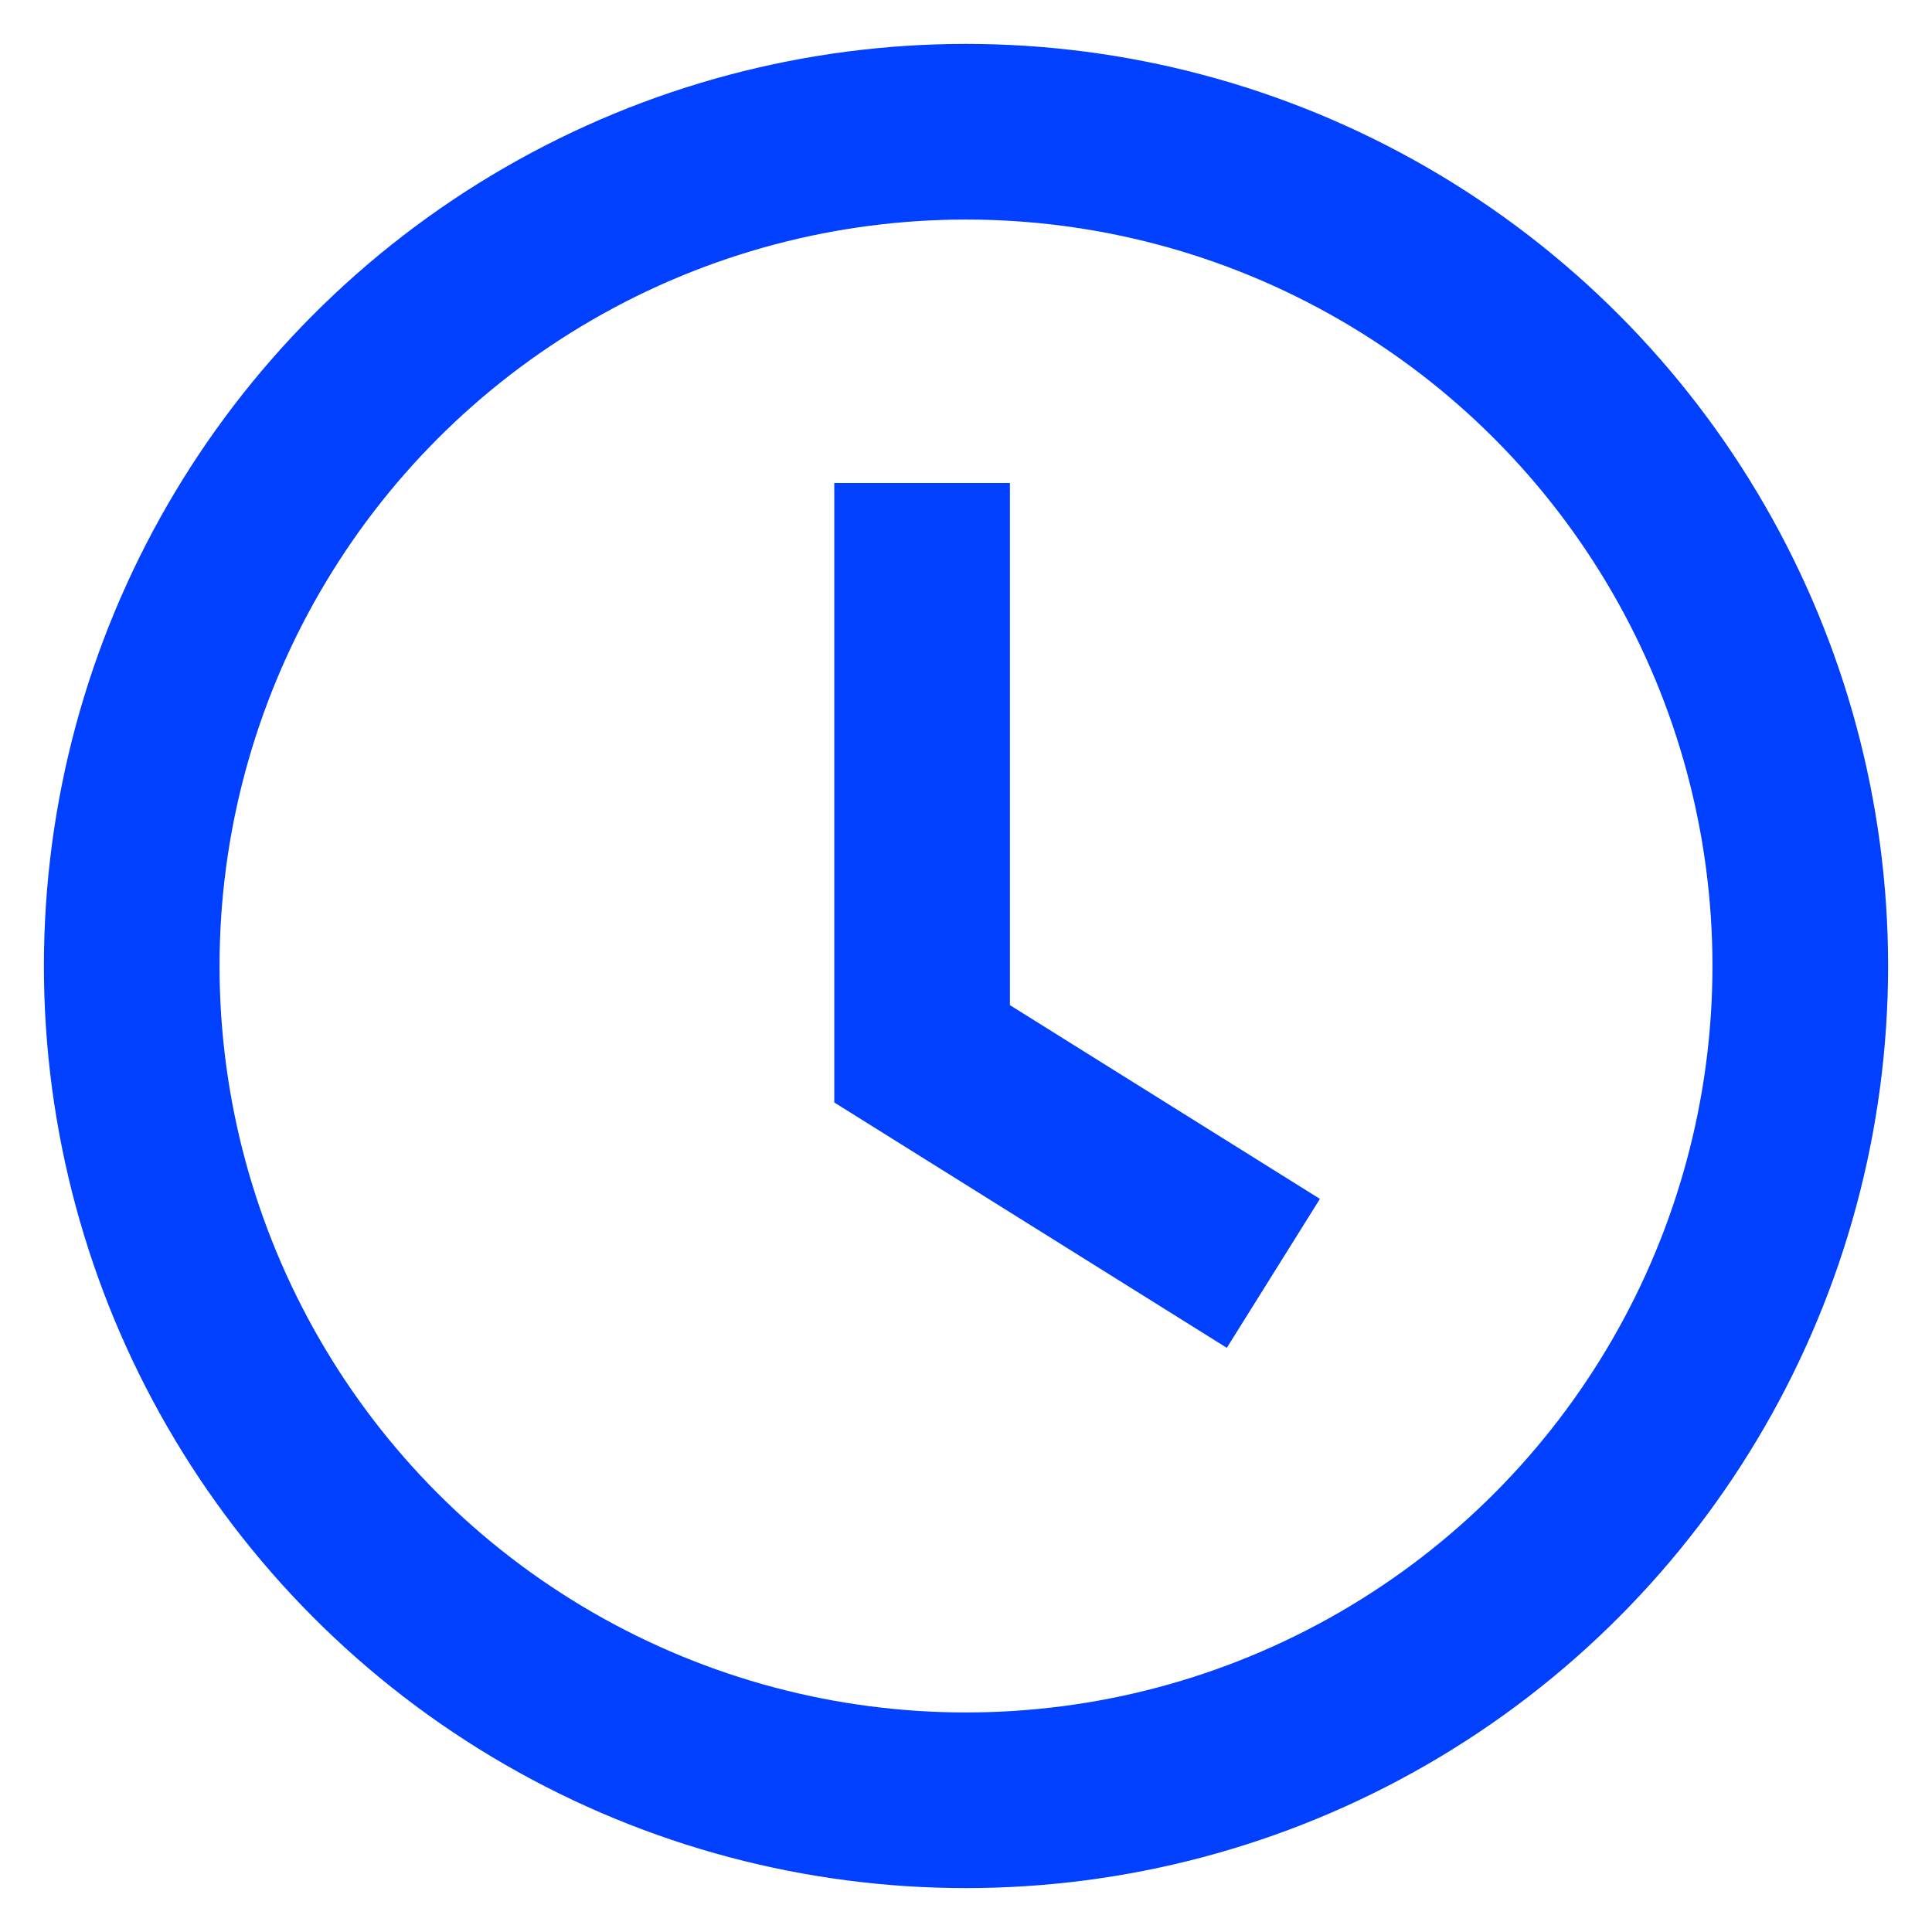
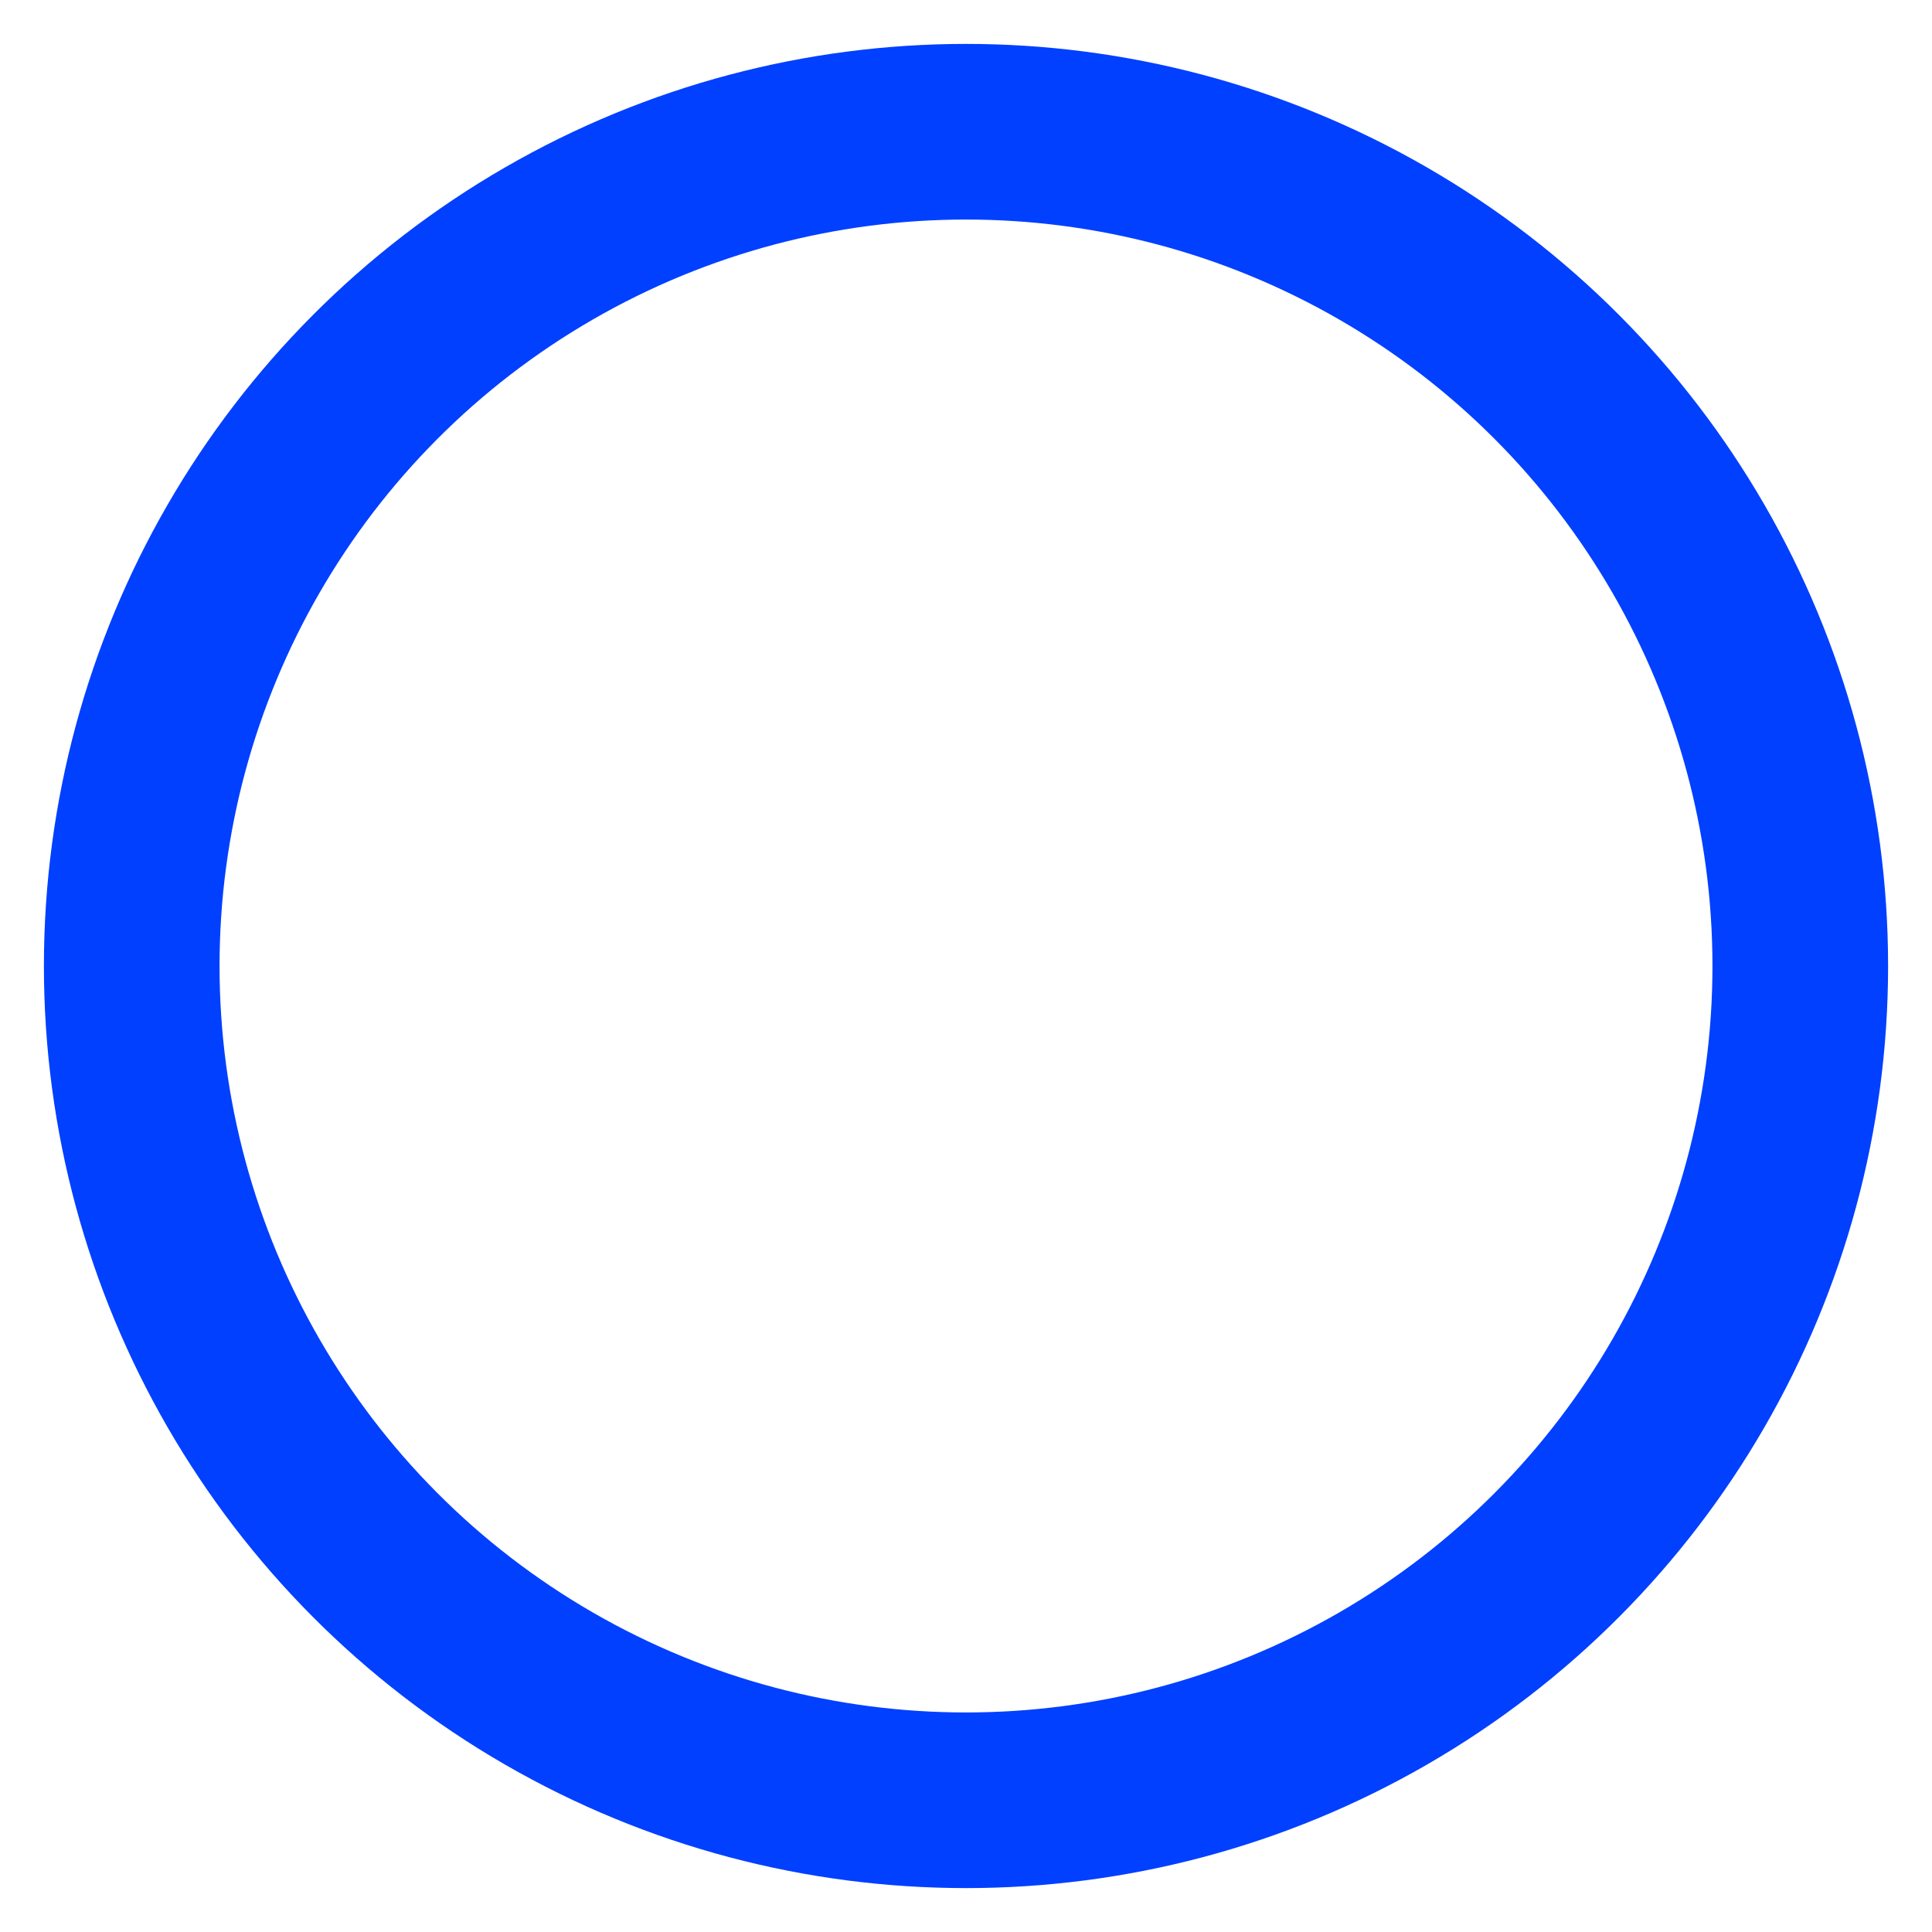
<svg xmlns="http://www.w3.org/2000/svg" width="22" height="22" viewBox="0 0 22 22" fill="none">
  <circle cx="11" cy="11" r="9.5" stroke="#0140FF" stroke-width="2" />
-   <path d="M10.5 5.5V12L14.5 14.5" stroke="#0140FF" stroke-width="2" />
</svg>